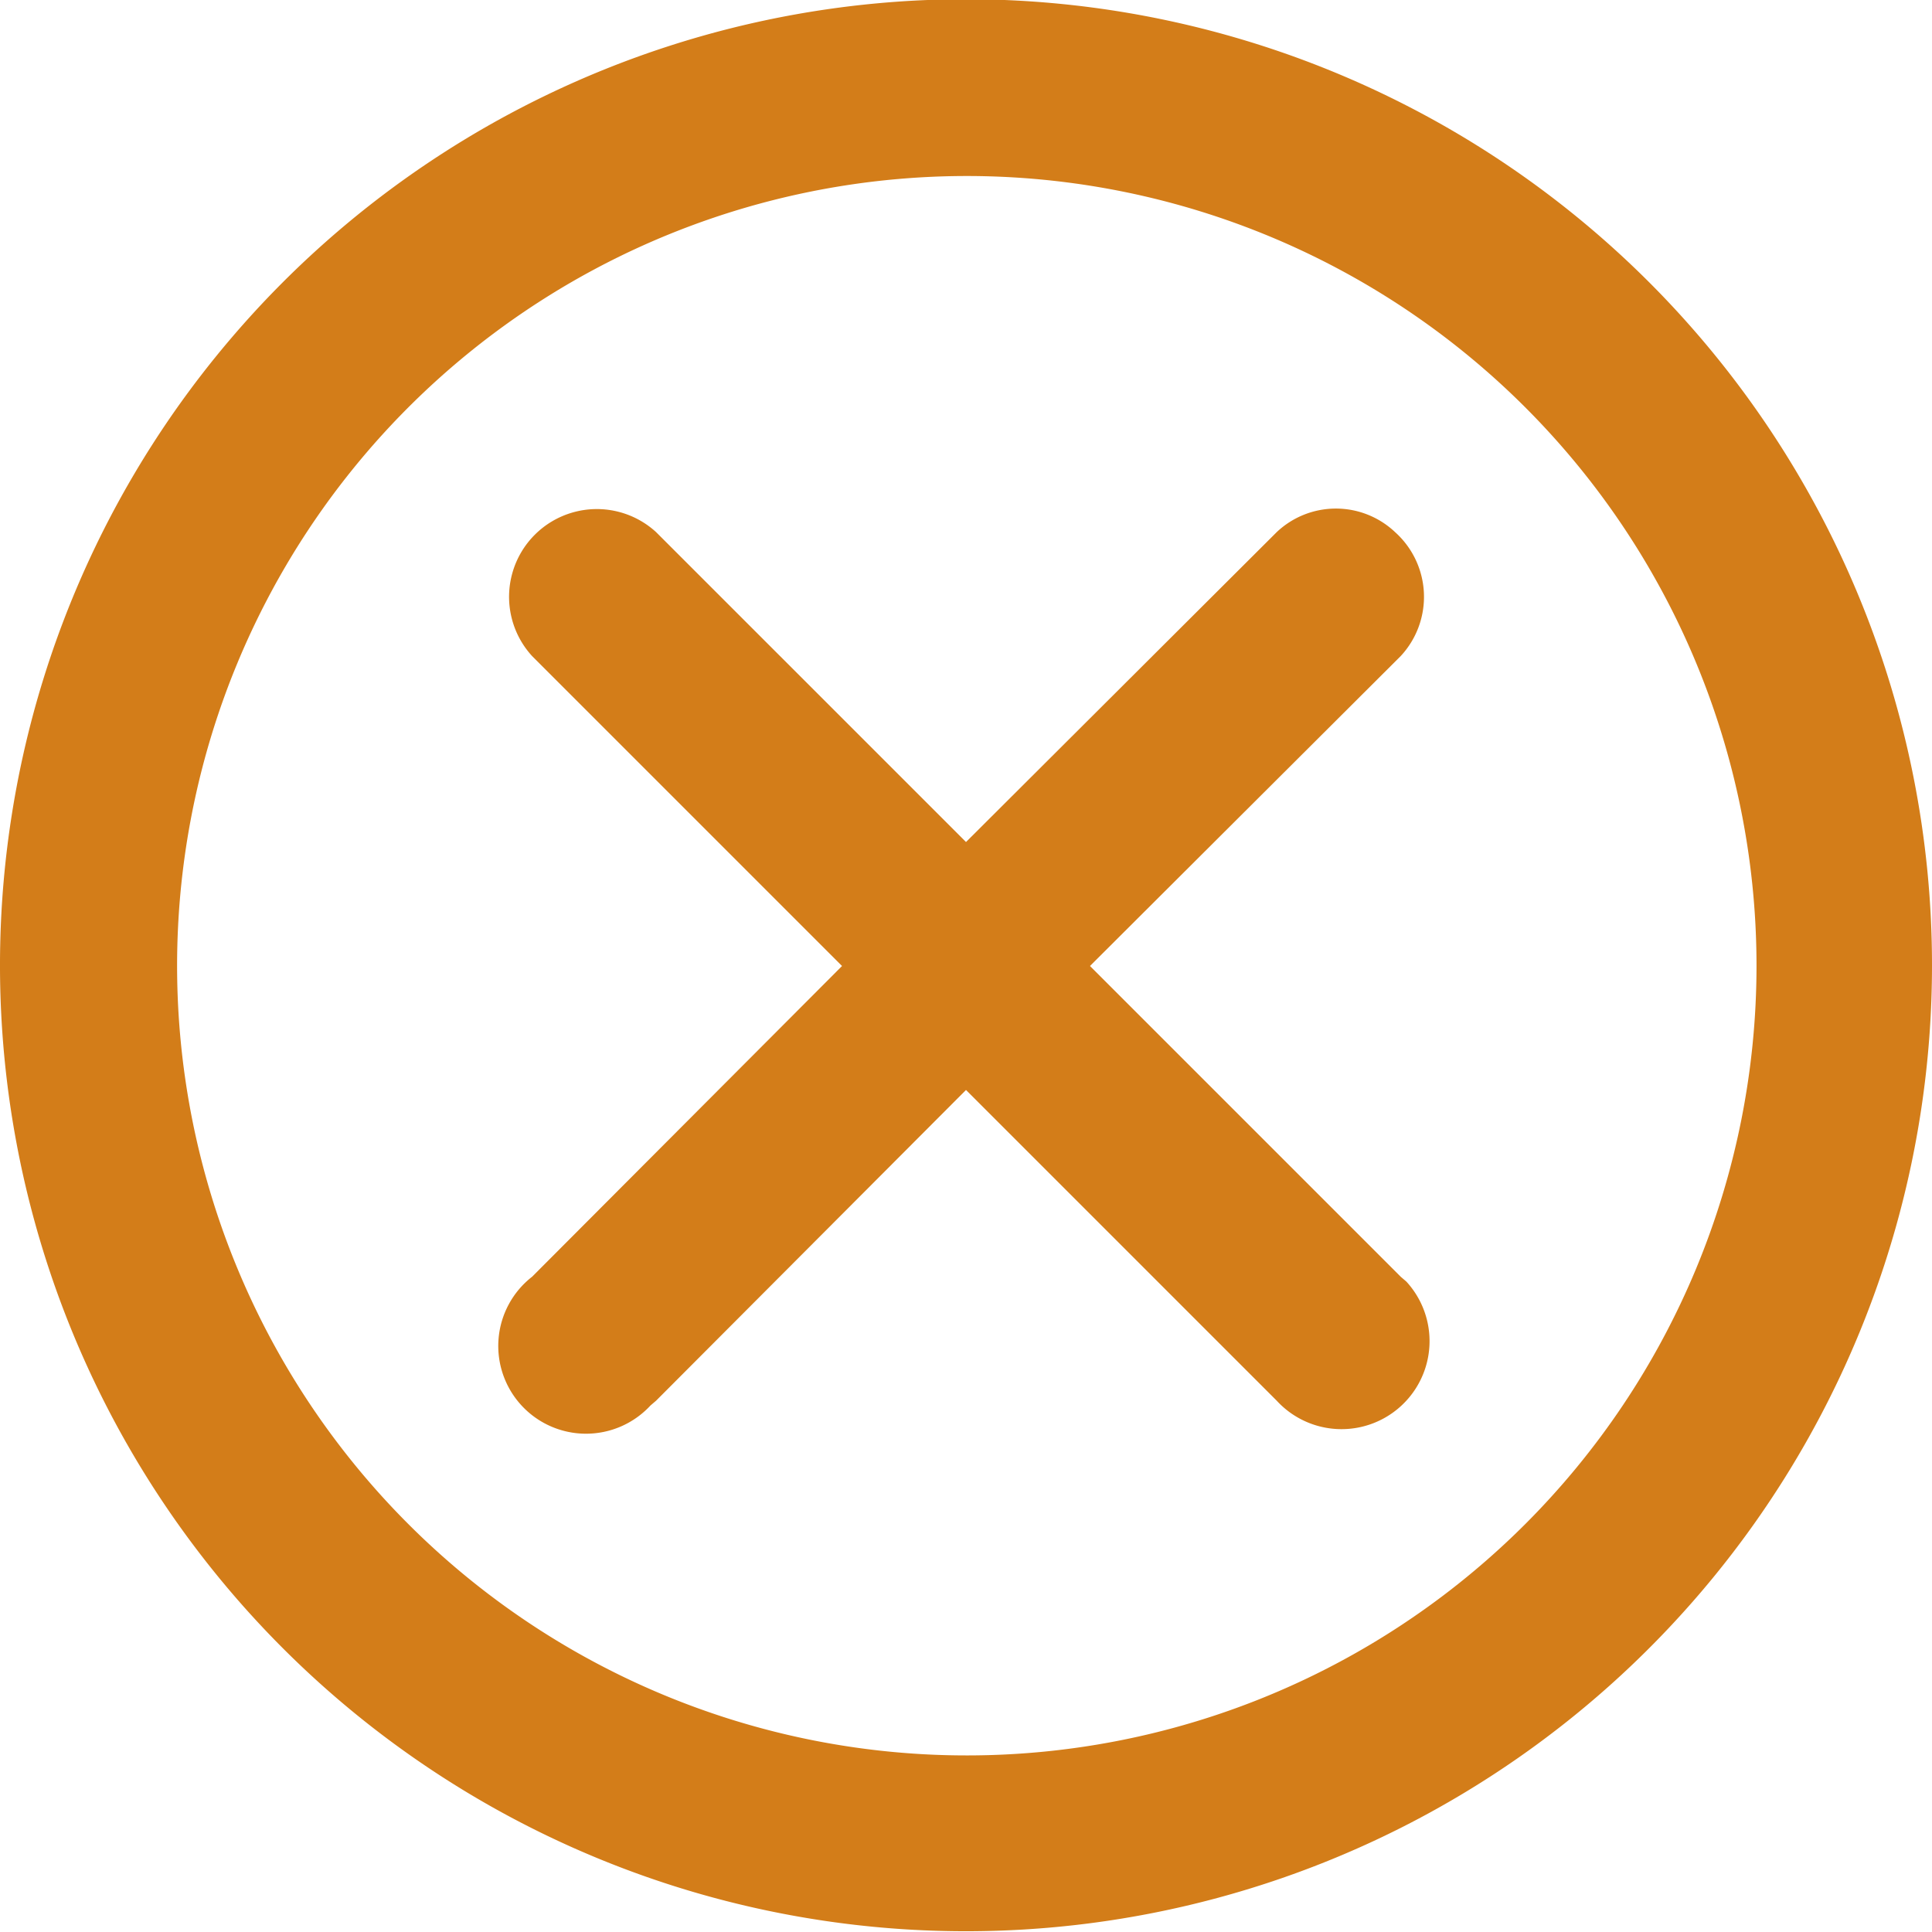
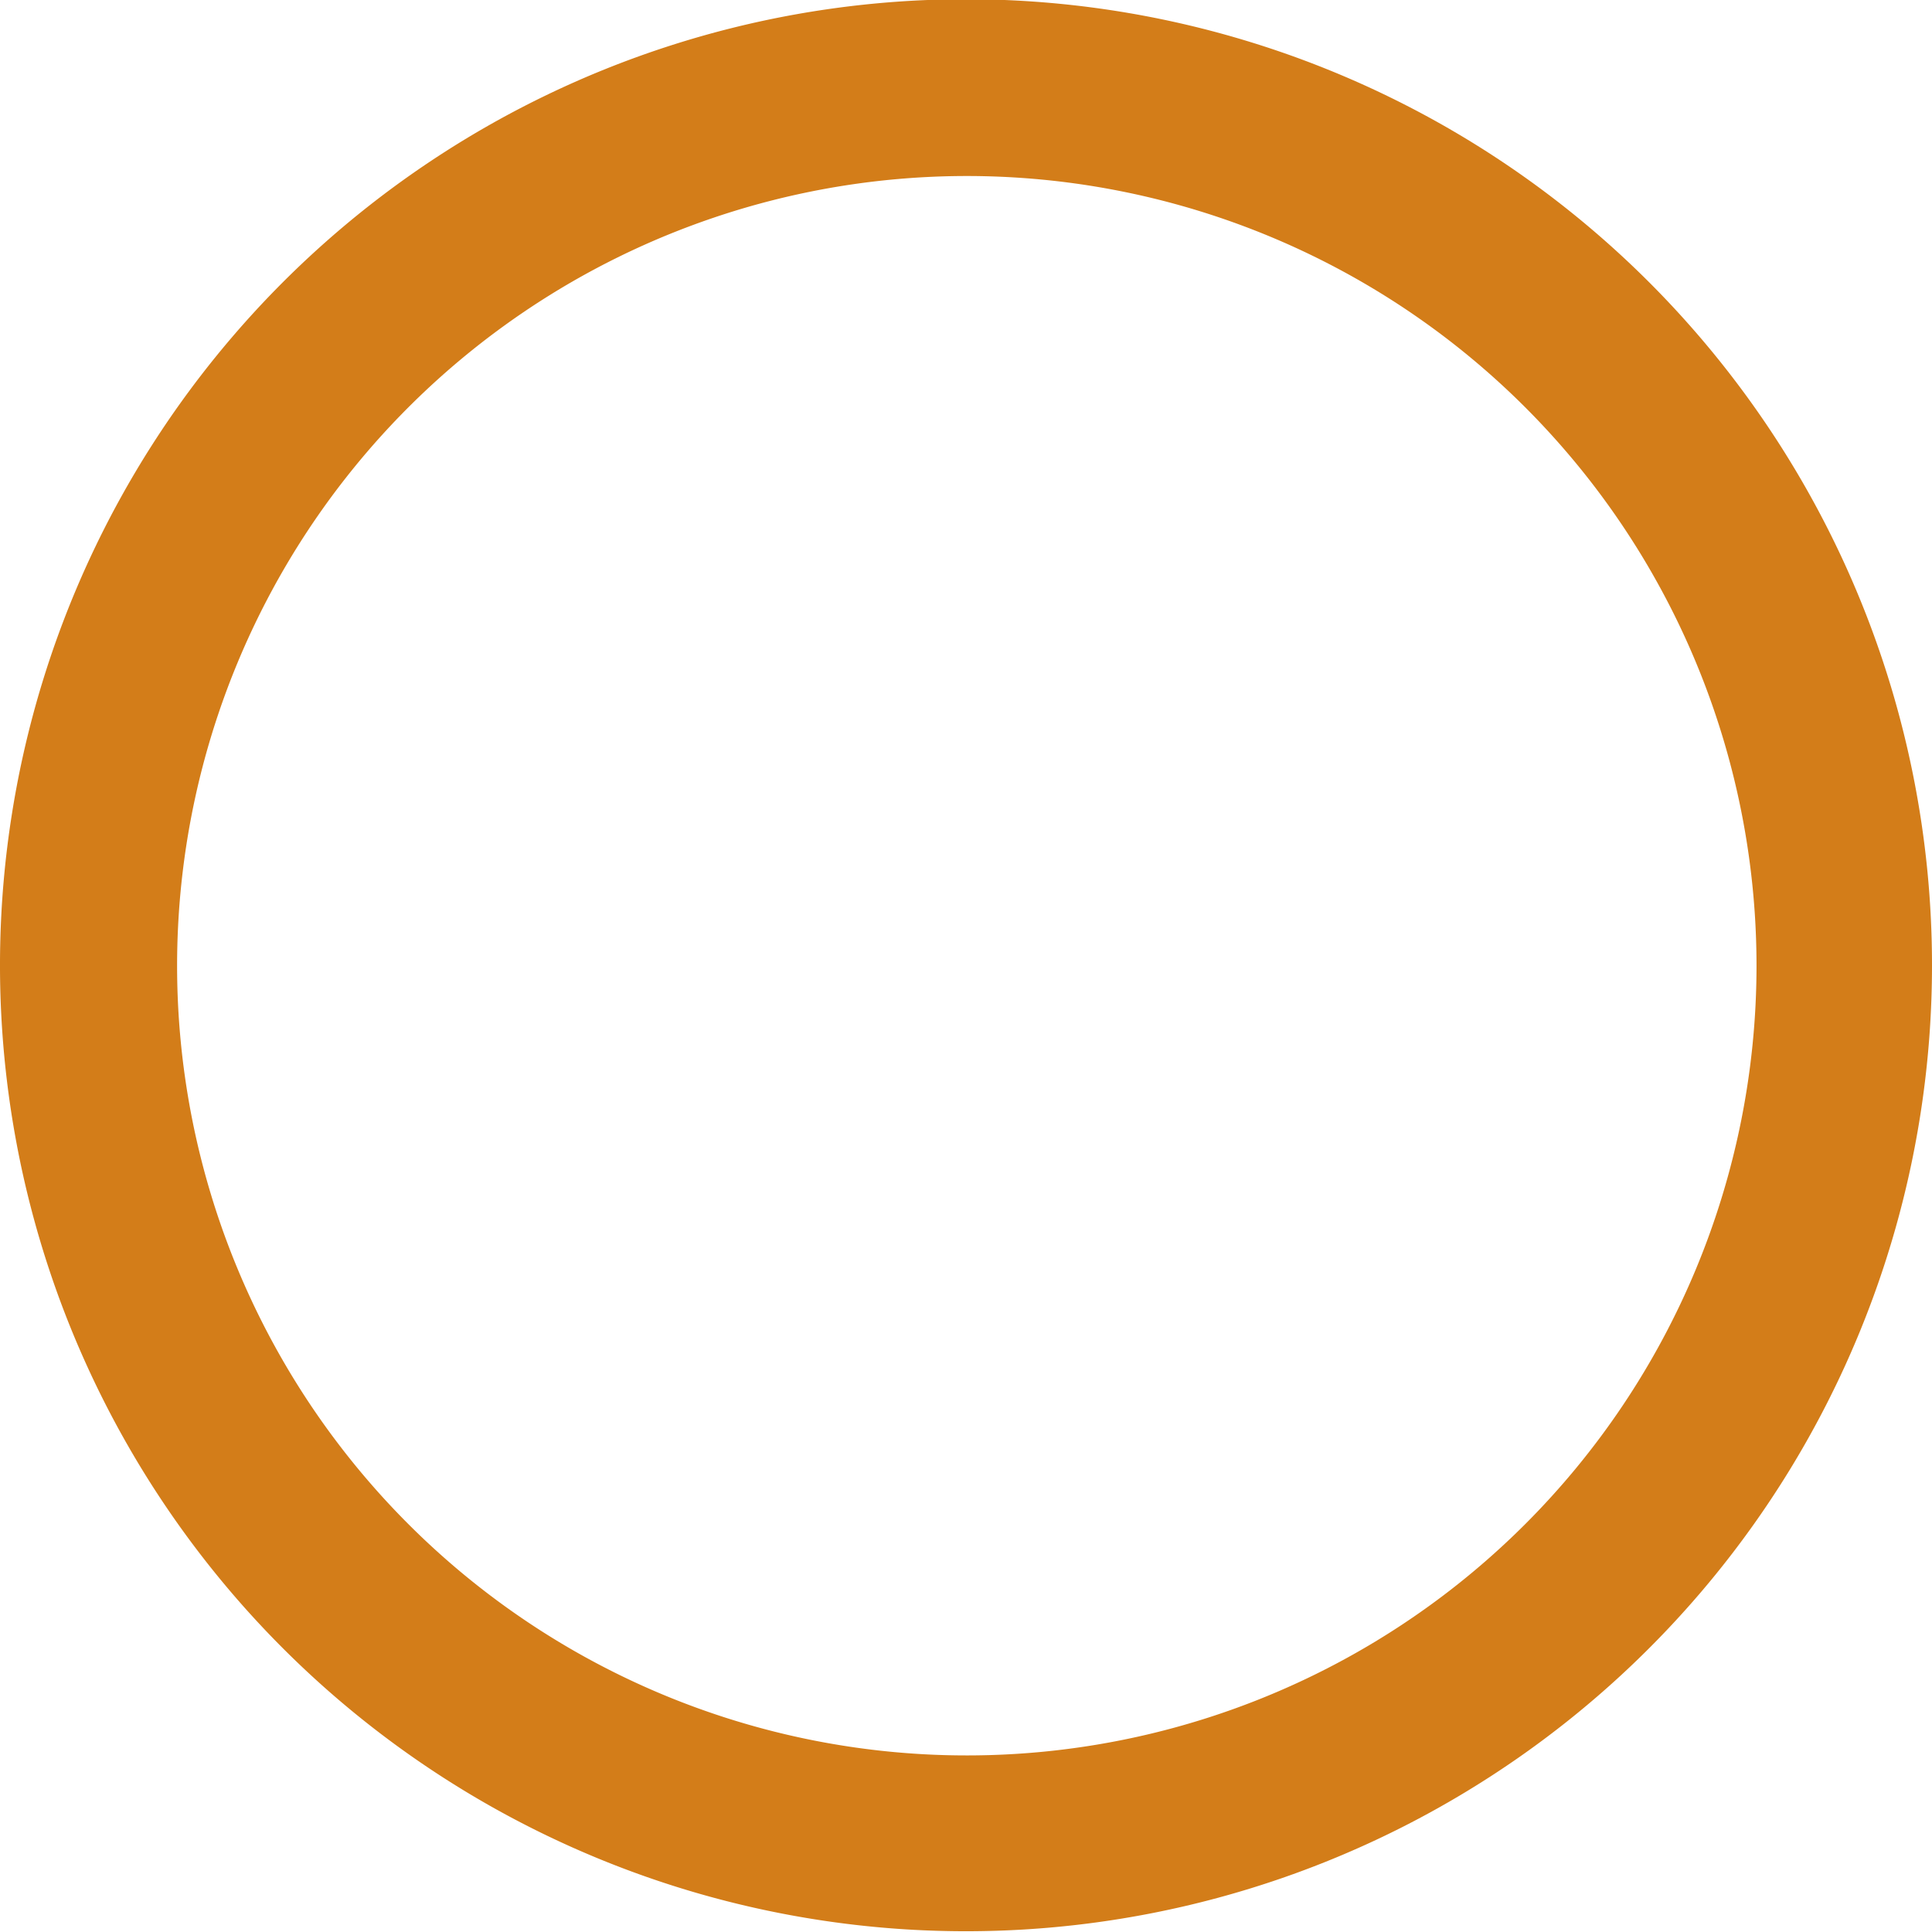
<svg xmlns="http://www.w3.org/2000/svg" viewBox="0 0 24 24">
  <defs>
    <style>.cls-1{fill:#d37d19;}</style>
  </defs>
  <g id="Capa_2" data-name="Capa 2">
    <g id="Capa_1-2" data-name="Capa 1">
      <path class="cls-1" d="M20.49,3.51A12,12,0,1,0,24,12a12,12,0,0,0-3.51-8.49M18.94,18.94A9.81,9.81,0,1,1,21.82,12a9.81,9.81,0,0,1-2.88,6.94Z" />
-       <path class="cls-1" d="M13.54,12,17.4,8.15a1.08,1.08,0,0,0-.07-1.54,1.07,1.07,0,0,0-1.47,0h0L12,10.46,8.15,6.61A1.09,1.09,0,0,0,6.61,8.15h0L10.46,12,6.61,15.86a1.09,1.09,0,1,0,1.47,1.6l.07-.06h0L12,13.54l3.86,3.86a1.09,1.09,0,0,0,1.61-1.48l-.07-.06h0Z" />
    </g>
  </g>
</svg>